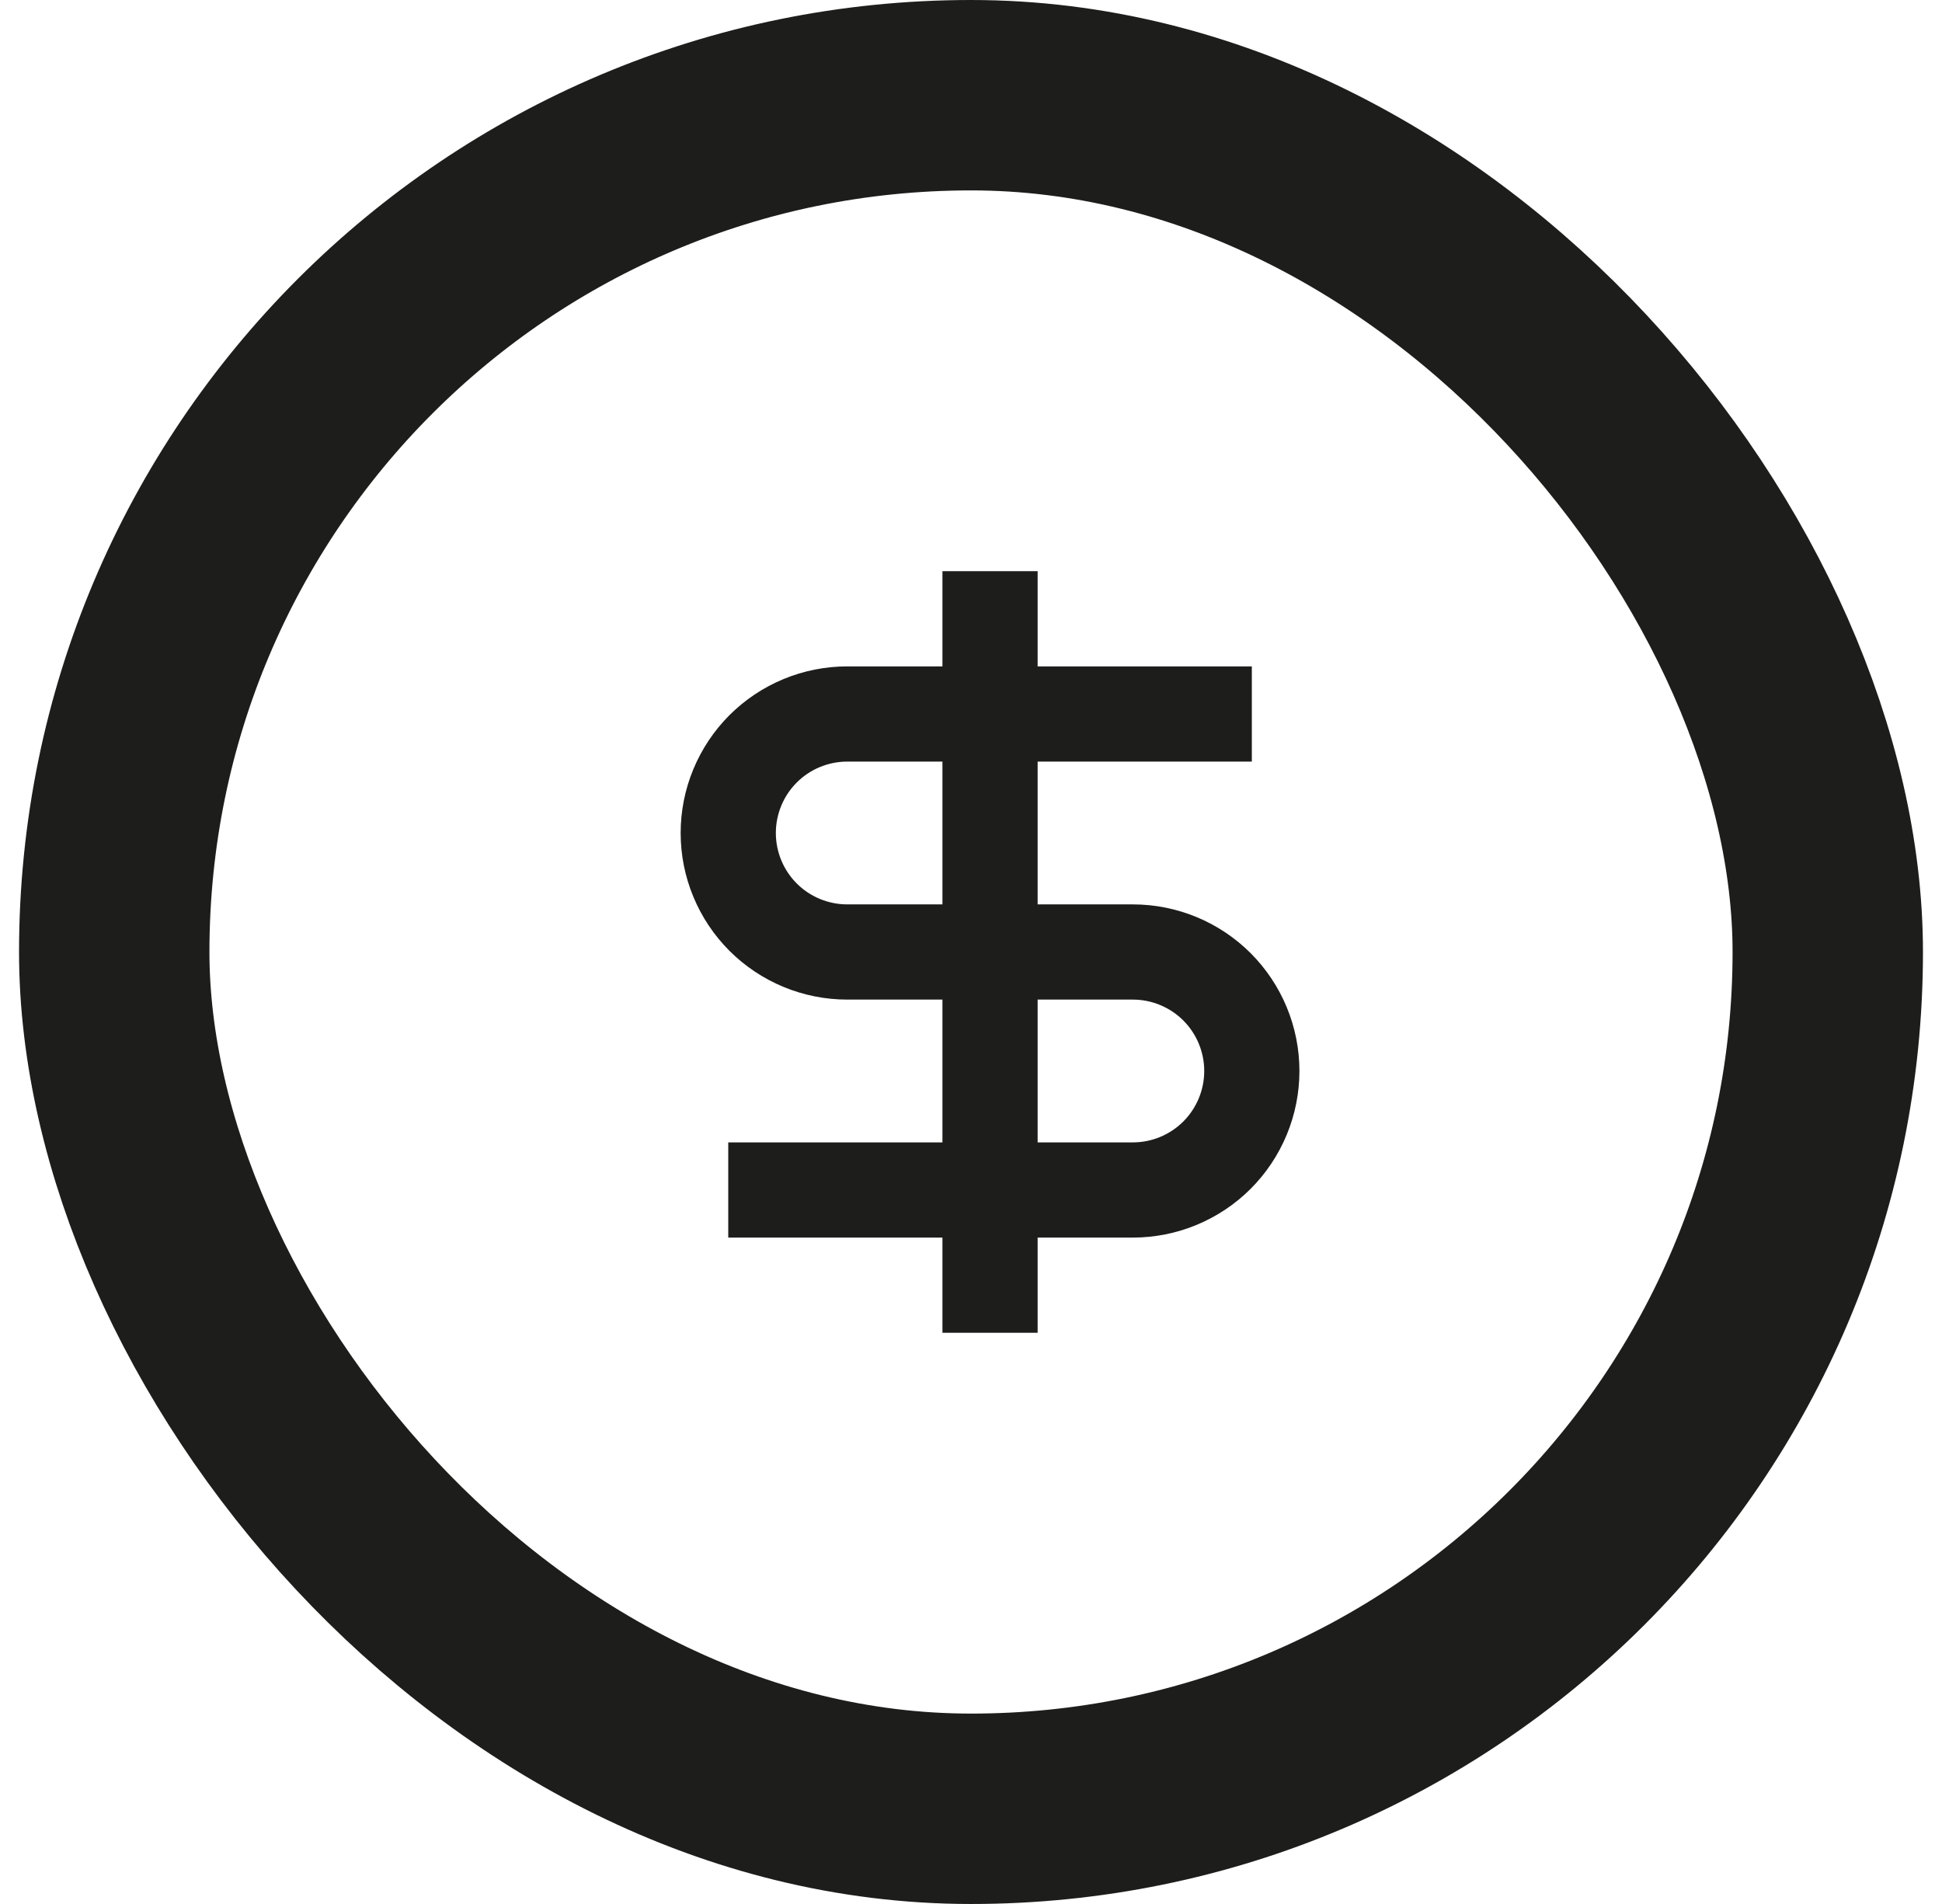
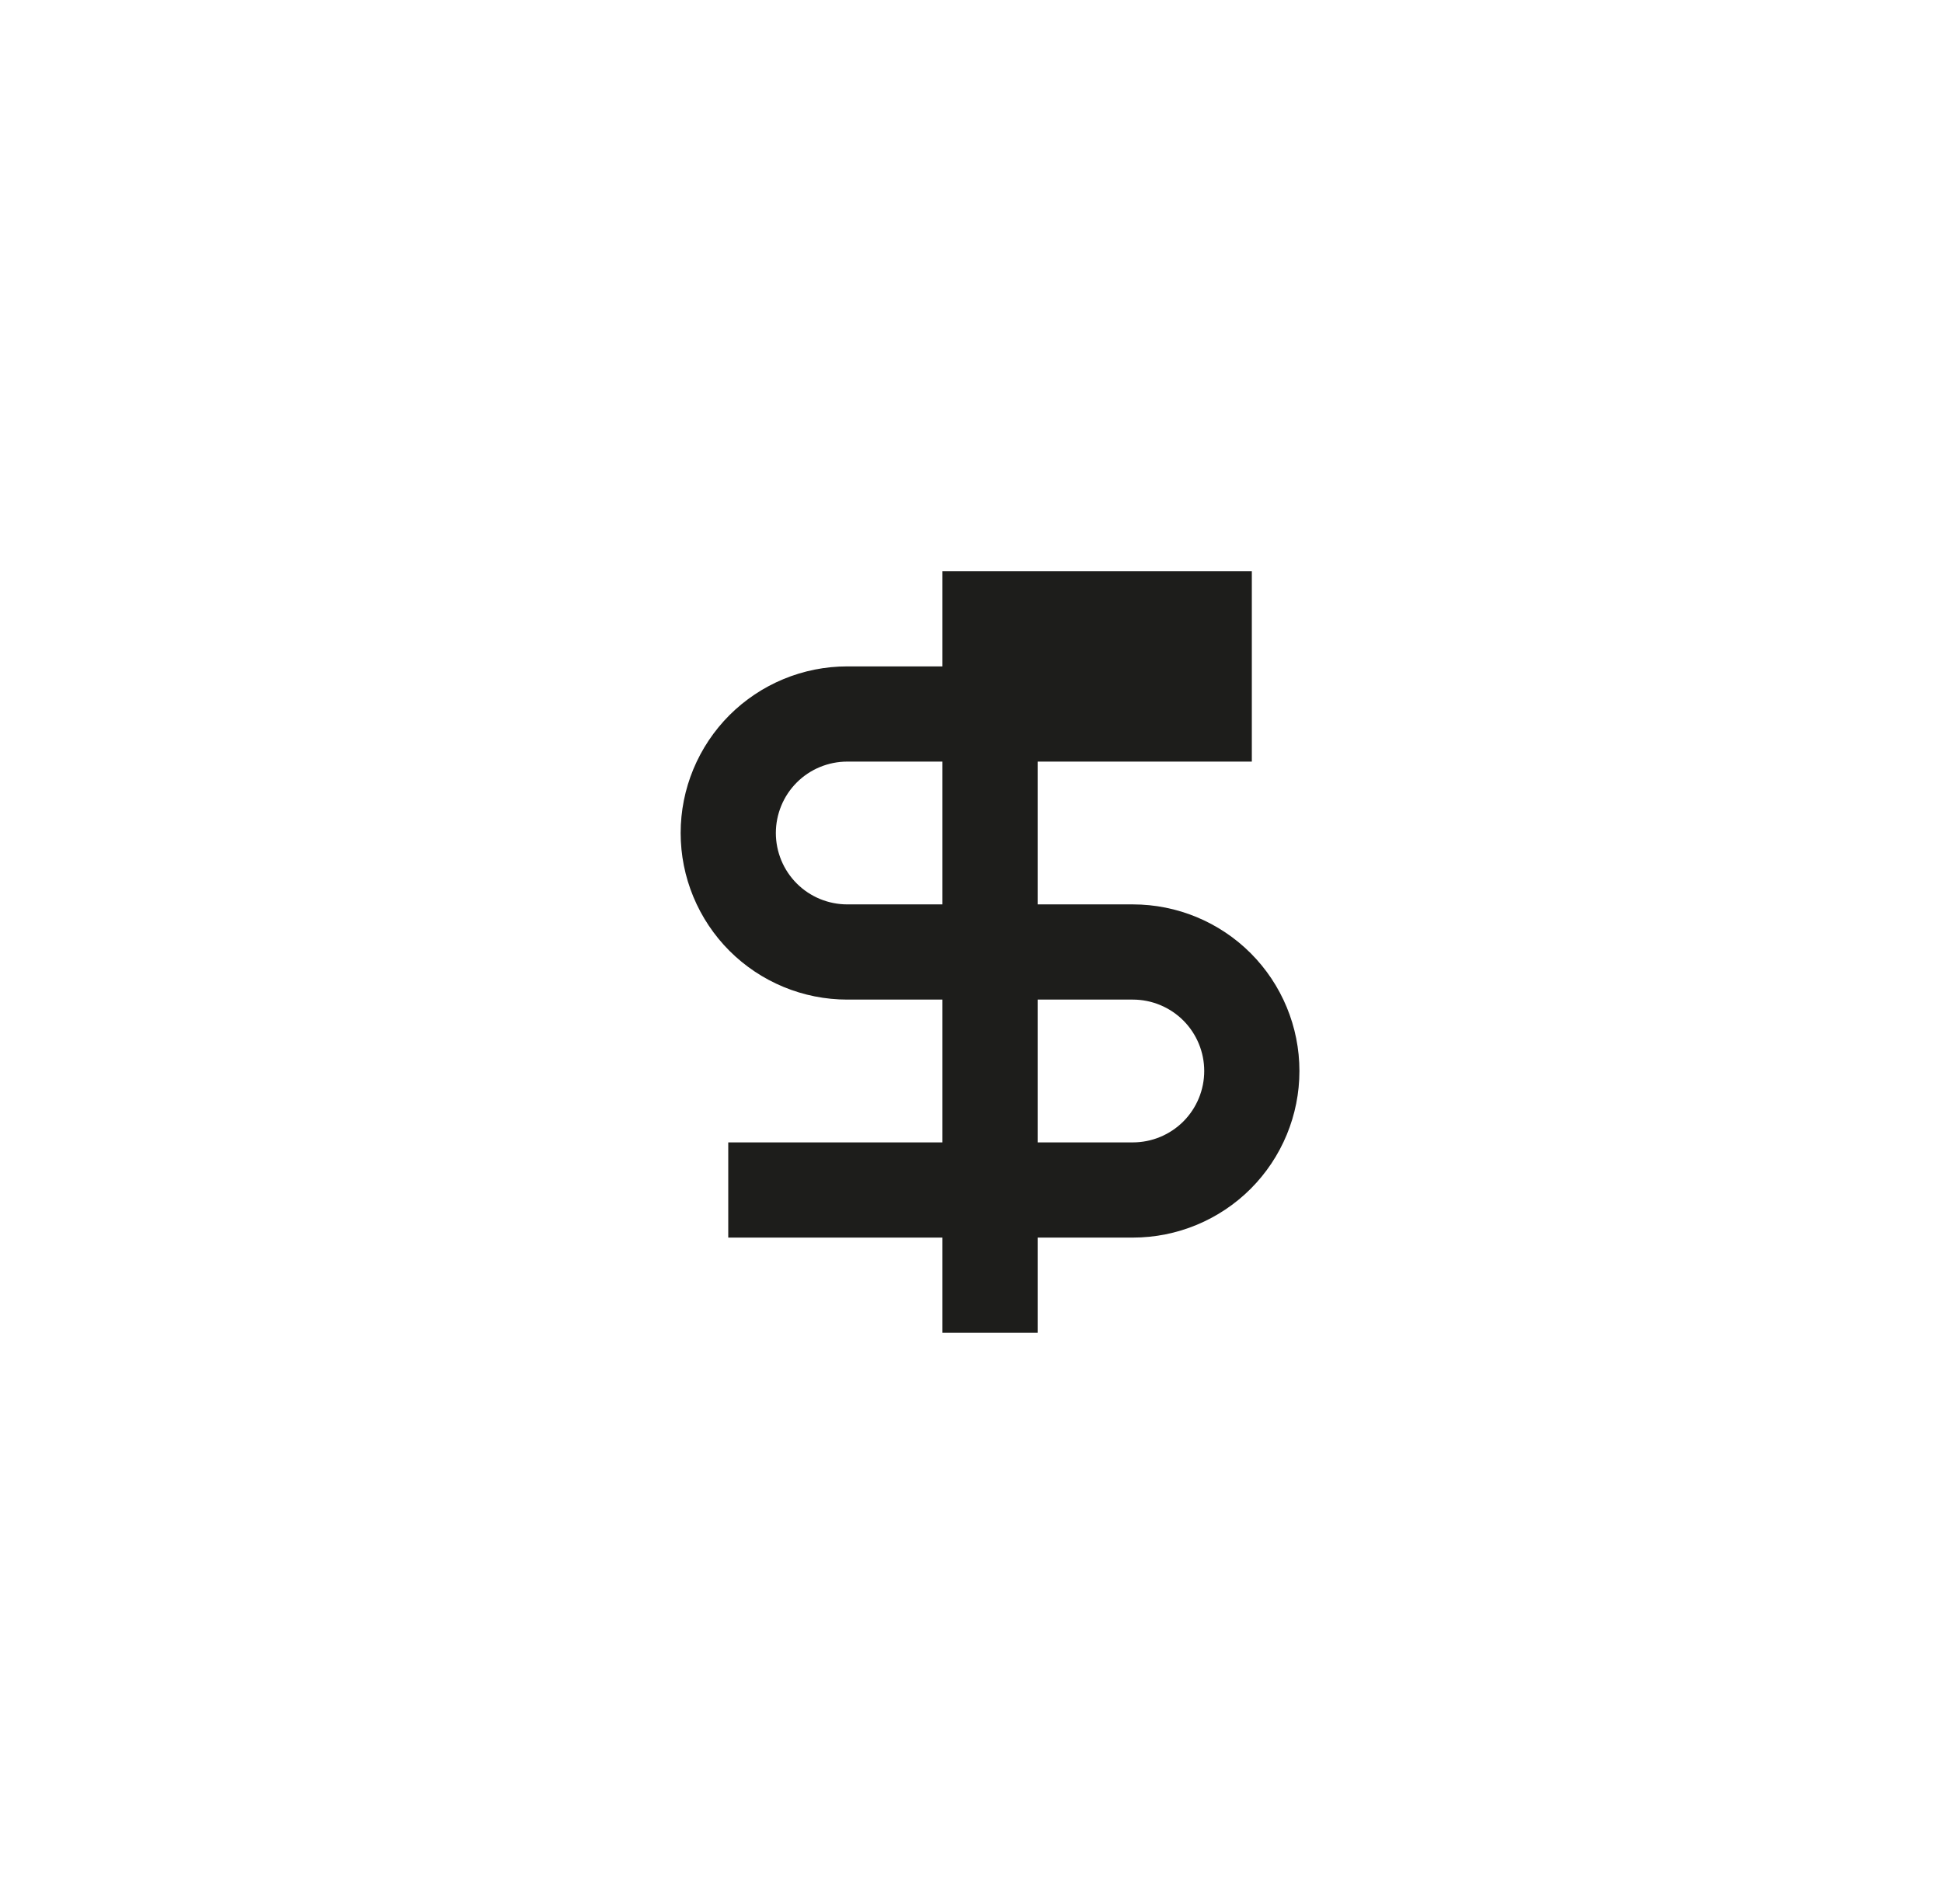
<svg xmlns="http://www.w3.org/2000/svg" width="51" height="50" viewBox="0 0 51 50" fill="none">
-   <rect x="3" y="2.5" width="45" height="45" rx="22.5" stroke="#1D1D1B" stroke-width="5" />
-   <path d="M24.75 17.5H22.25C21.675 17.5 21.107 17.613 20.576 17.833C20.045 18.053 19.563 18.375 19.156 18.781C18.75 19.188 18.428 19.67 18.208 20.201C17.988 20.732 17.875 21.3 17.875 21.875C17.875 22.45 17.988 23.018 18.208 23.549C18.428 24.08 18.75 24.562 19.156 24.969C19.563 25.375 20.045 25.697 20.576 25.917C21.107 26.137 21.675 26.25 22.25 26.25H24.75V30H19.125V32.5H24.75V35H27.25V32.5H29.75C30.91 32.5 32.023 32.039 32.844 31.219C33.664 30.398 34.125 29.285 34.125 28.125C34.125 26.965 33.664 25.852 32.844 25.031C32.023 24.211 30.91 23.75 29.75 23.75H27.25V20H32.875V17.5H27.25V15H24.75V17.5ZM27.25 26.25H29.75C30.247 26.25 30.724 26.448 31.076 26.799C31.427 27.151 31.625 27.628 31.625 28.125C31.625 28.622 31.427 29.099 31.076 29.451C30.724 29.802 30.247 30 29.75 30H27.25V26.25ZM24.75 23.75H22.25C22.004 23.75 21.76 23.701 21.532 23.607C21.305 23.513 21.098 23.375 20.924 23.201C20.75 23.027 20.612 22.82 20.518 22.593C20.424 22.365 20.375 22.121 20.375 21.875C20.375 21.629 20.424 21.385 20.518 21.157C20.612 20.93 20.75 20.723 20.924 20.549C21.098 20.375 21.305 20.237 21.532 20.143C21.76 20.049 22.004 20 22.25 20H24.75V23.75Z" fill="#1D1D1B" />
+   <path d="M24.75 17.5H22.25C21.675 17.5 21.107 17.613 20.576 17.833C20.045 18.053 19.563 18.375 19.156 18.781C18.75 19.188 18.428 19.67 18.208 20.201C17.988 20.732 17.875 21.3 17.875 21.875C17.875 22.45 17.988 23.018 18.208 23.549C18.428 24.08 18.75 24.562 19.156 24.969C19.563 25.375 20.045 25.697 20.576 25.917C21.107 26.137 21.675 26.25 22.25 26.25H24.75V30H19.125V32.5H24.75V35H27.25V32.5H29.75C30.91 32.5 32.023 32.039 32.844 31.219C33.664 30.398 34.125 29.285 34.125 28.125C34.125 26.965 33.664 25.852 32.844 25.031C32.023 24.211 30.91 23.75 29.75 23.75H27.25V20H32.875V17.5V15H24.75V17.5ZM27.25 26.25H29.75C30.247 26.25 30.724 26.448 31.076 26.799C31.427 27.151 31.625 27.628 31.625 28.125C31.625 28.622 31.427 29.099 31.076 29.451C30.724 29.802 30.247 30 29.75 30H27.25V26.25ZM24.75 23.75H22.25C22.004 23.75 21.76 23.701 21.532 23.607C21.305 23.513 21.098 23.375 20.924 23.201C20.75 23.027 20.612 22.82 20.518 22.593C20.424 22.365 20.375 22.121 20.375 21.875C20.375 21.629 20.424 21.385 20.518 21.157C20.612 20.93 20.75 20.723 20.924 20.549C21.098 20.375 21.305 20.237 21.532 20.143C21.76 20.049 22.004 20 22.25 20H24.75V23.75Z" fill="#1D1D1B" />
</svg>